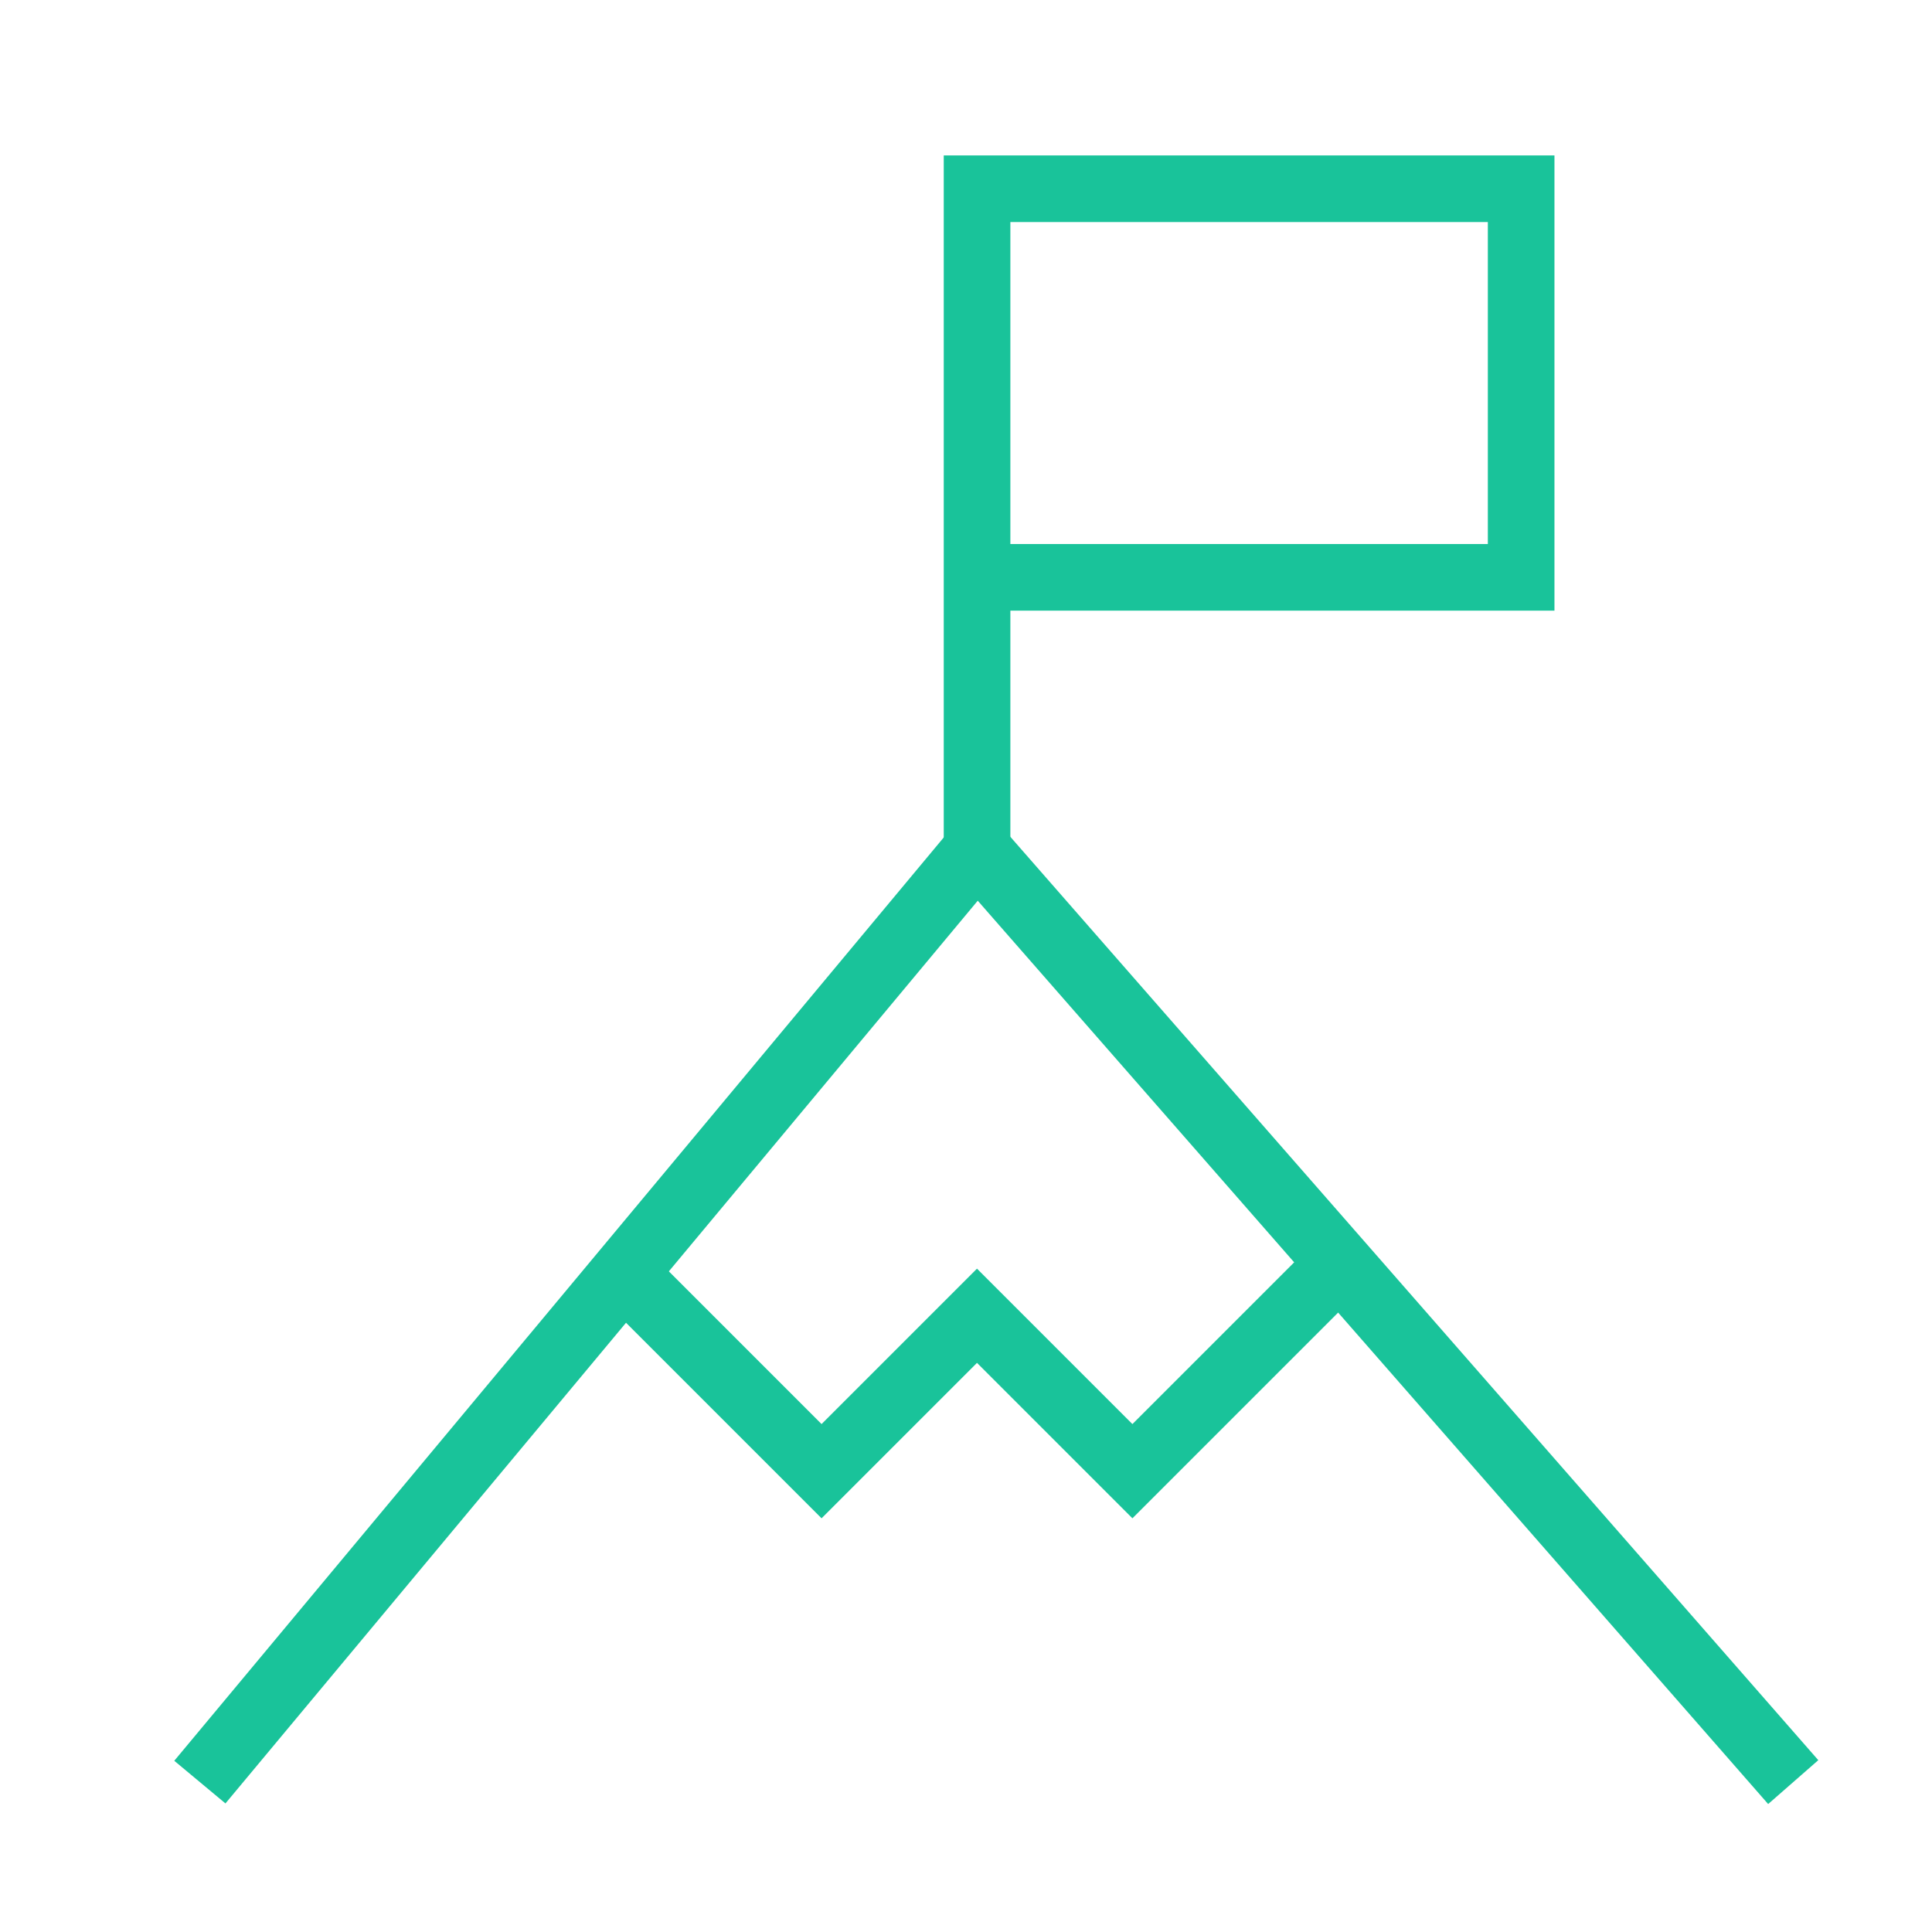
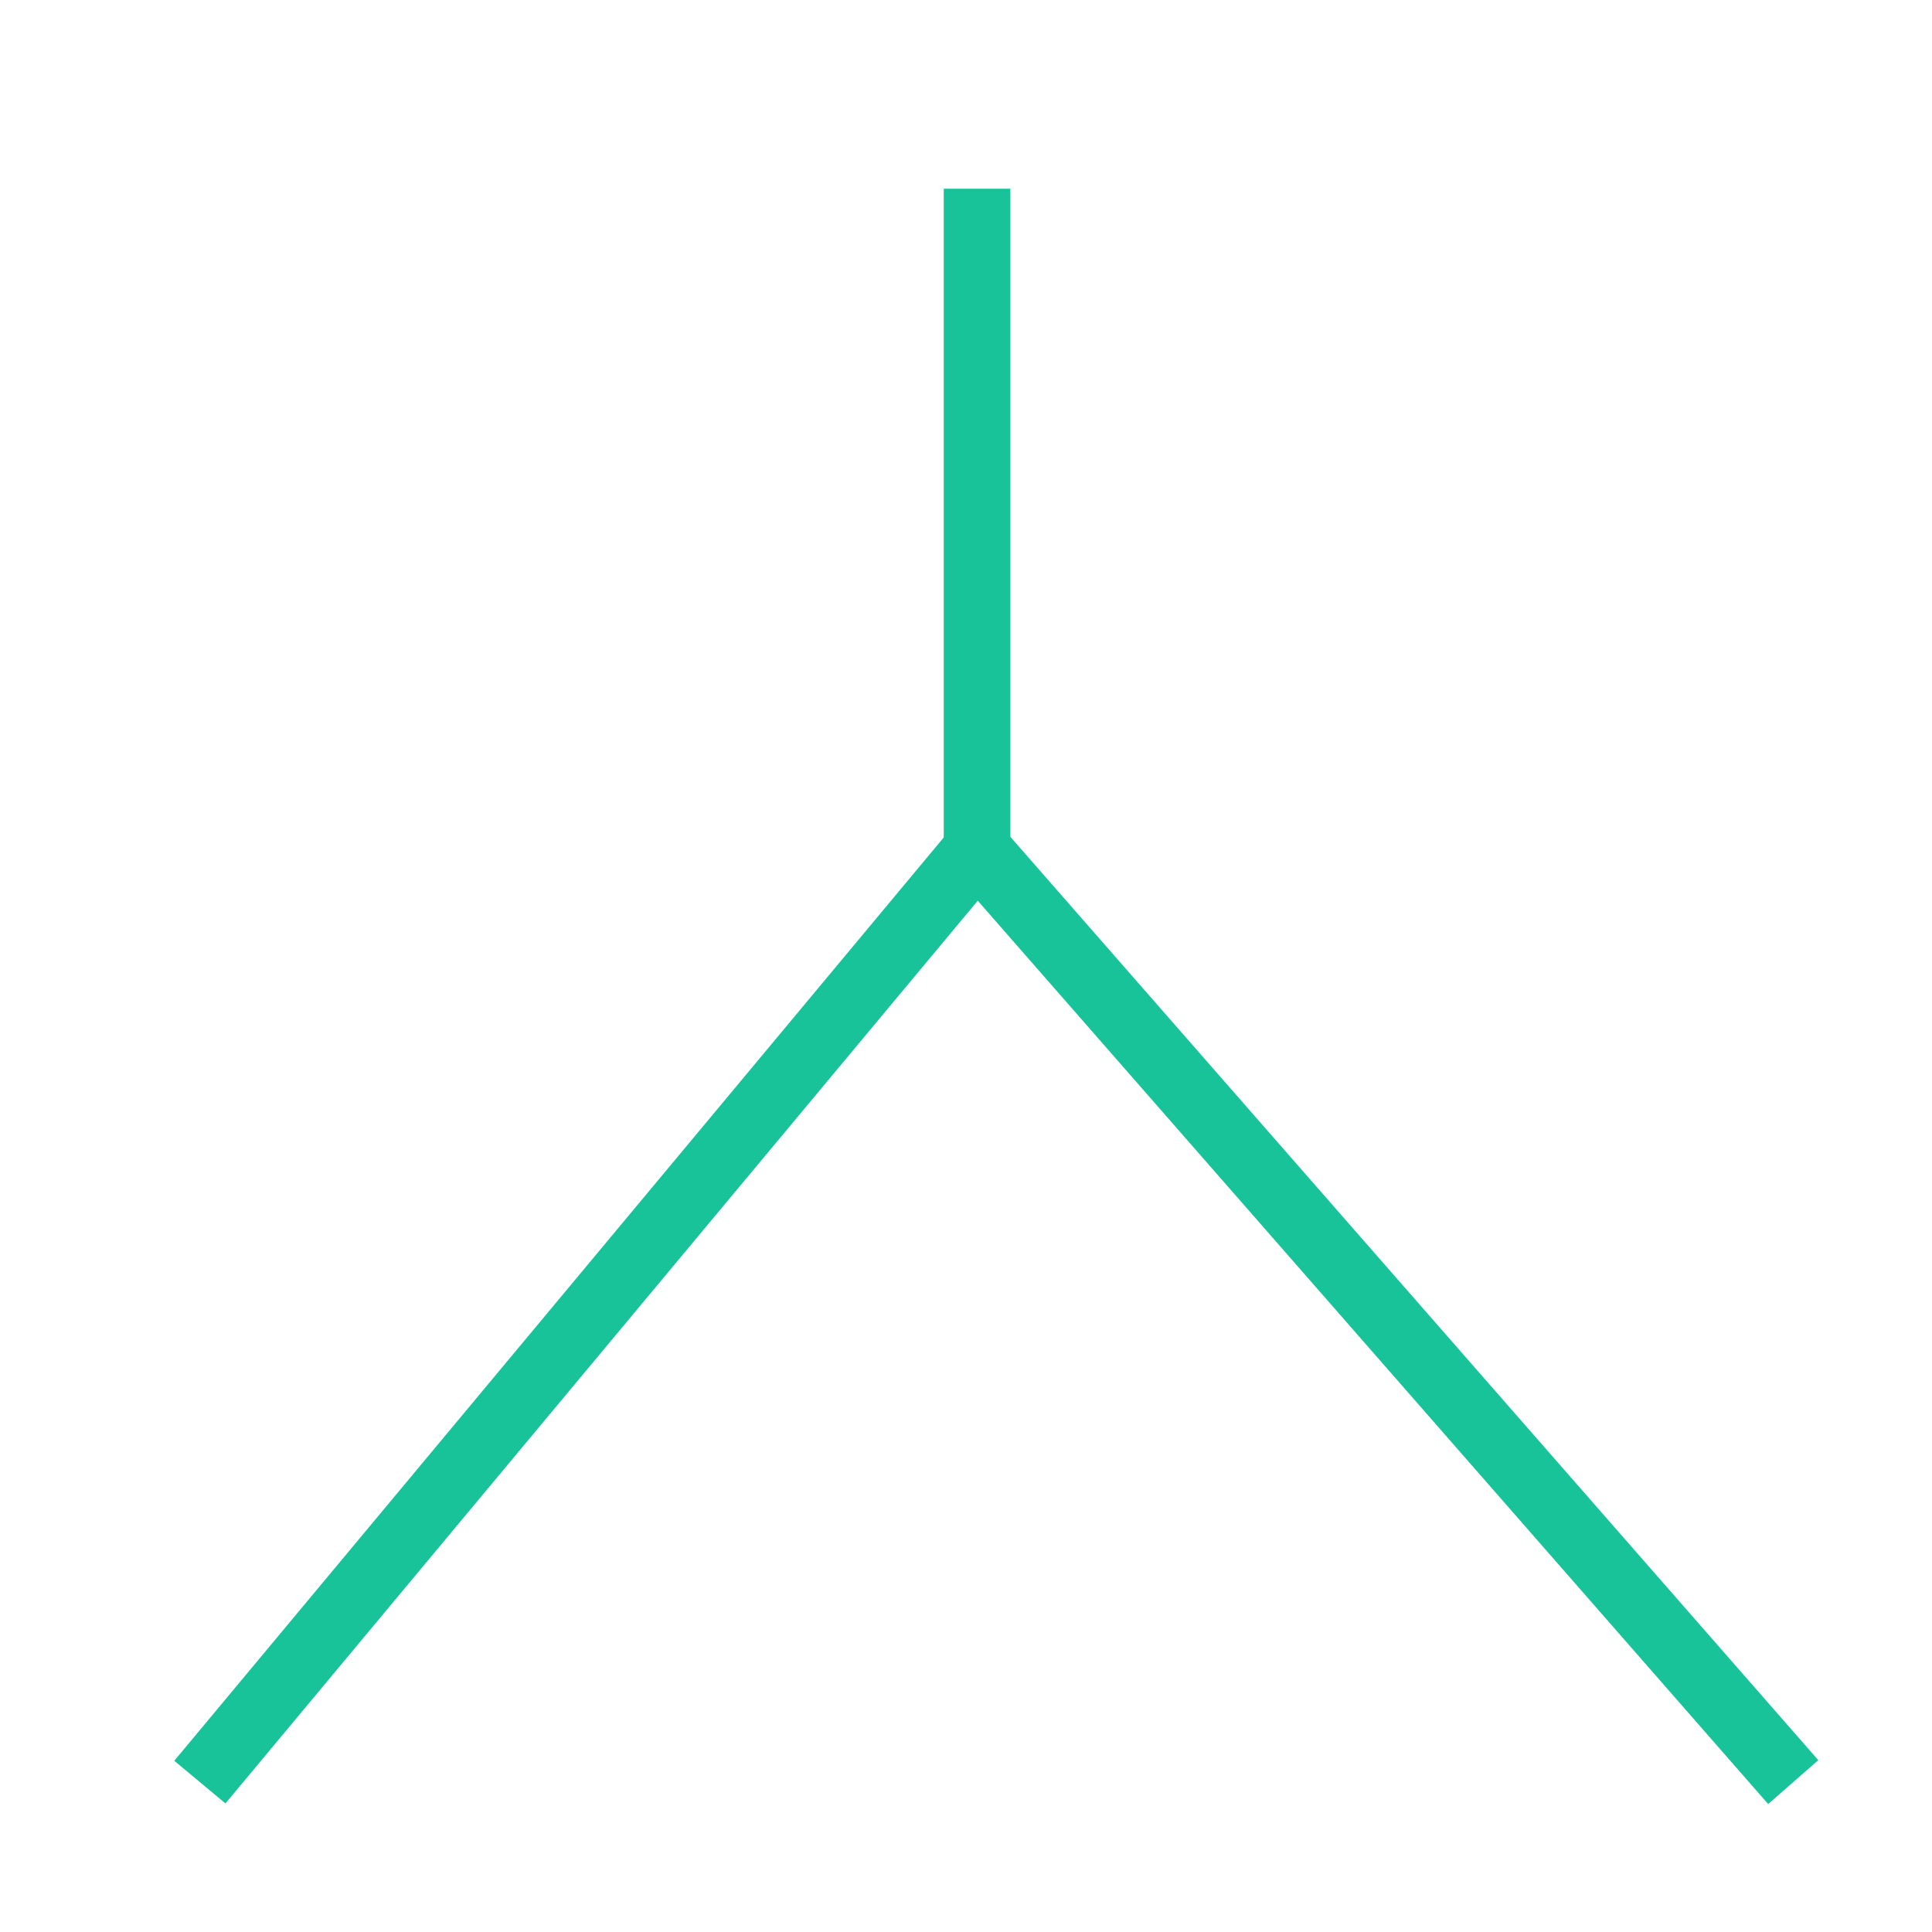
<svg xmlns="http://www.w3.org/2000/svg" width="29" height="29" viewBox="0 0 29 29" fill="none">
  <path d="M3 26.75L14.667 12.75L26.917 26.75" stroke="#19C39A" />
-   <path d="M14.666 12.749V8.666M14.666 8.666V2.833H22.833V8.666H14.666Z" stroke="#19C39A" />
-   <path d="M9.416 19.167L12.332 22.083L14.665 19.75L16.998 22.083L19.916 19.165" stroke="#19C39A" />
+   <path d="M14.666 12.749V8.666M14.666 8.666V2.833V8.666H14.666Z" stroke="#19C39A" />
</svg>